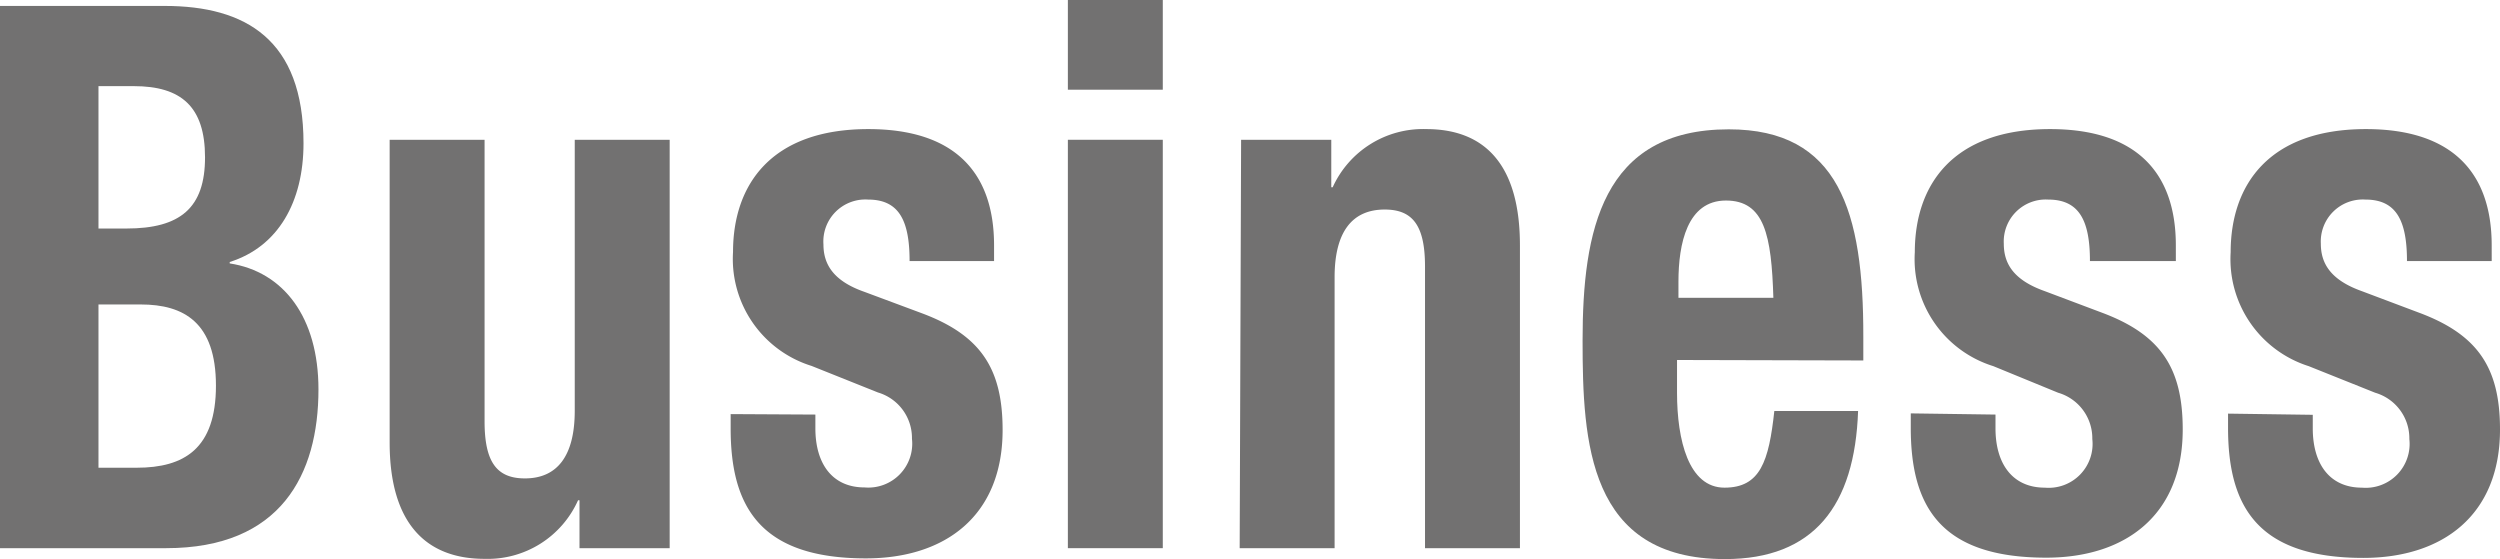
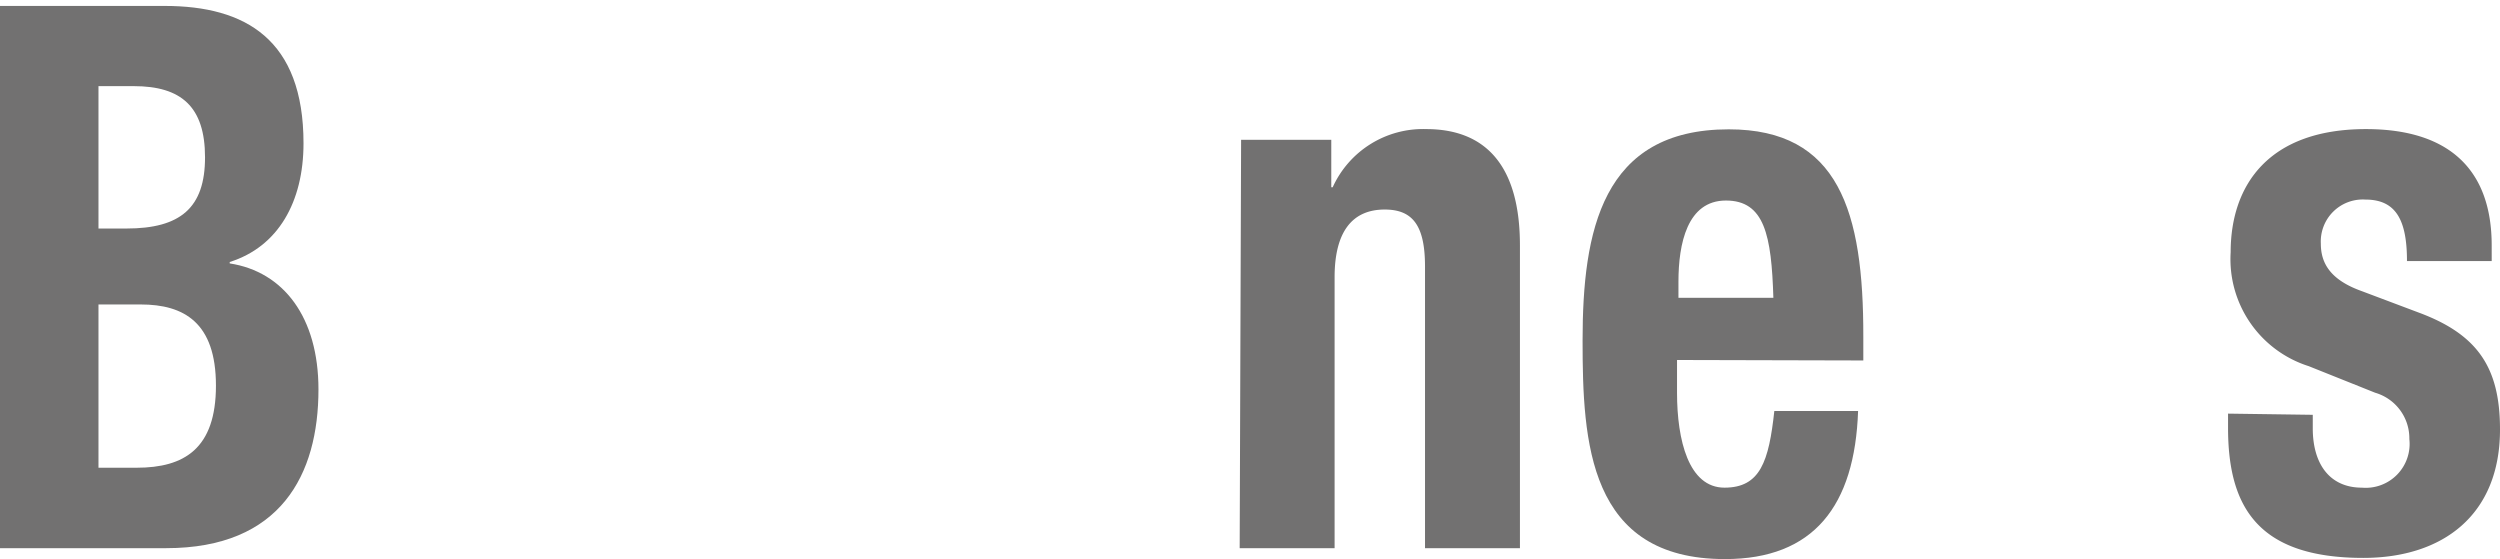
<svg xmlns="http://www.w3.org/2000/svg" viewBox="0 0 105.35 23.56">
  <defs>
    <style>.cls-1{fill:#727171;}</style>
  </defs>
  <title>index_titlesub_business</title>
  <g id="レイヤー_2" data-name="レイヤー 2">
    <g id="レイヤー_3" data-name="レイヤー 3">
      <path class="cls-1" d="M0,.25H6.94c3.4,0,5.85,1.41,5.85,5.79,0,2.47-1.07,4.36-3.11,5v.06c2.27.35,3.74,2.27,3.74,5.31C13.42,20,11.83,23.1,7,23.1H0ZM4.15,19.71H5.76c2,0,3.34-.8,3.34-3.46s-1.35-3.42-3.17-3.42H4.15Zm0-10.08H5.33c2.27,0,3.31-.87,3.31-3s-1-3-3-3H4.15Z" />
-       <path class="cls-1" d="M24.42,21.08h-.06a4.17,4.17,0,0,1-3.94,2.47c-2.48,0-4-1.51-4-4.9V5.89h4V17.76c0,1.72.52,2.4,1.7,2.4,1.35,0,2.1-.93,2.1-2.85V5.89h4V23.1h-3.8Z" />
-       <path class="cls-1" d="M34.36,17.47v.58c0,1.5.72,2.49,2.07,2.49a1.85,1.85,0,0,0,2-2.05A2,2,0,0,0,37,16.54l-2.8-1.12a4.72,4.72,0,0,1-3.31-4.8c0-2.85,1.62-5.18,5.7-5.18,3.6,0,5.3,1.79,5.3,4.9V11H38.33c0-1.73-.46-2.59-1.75-2.59A1.77,1.77,0,0,0,34.7,10.3c0,.83.41,1.54,1.73,2l2.39.89c2.51.93,3.43,2.34,3.43,4.93,0,3.62-2.42,5.41-5.76,5.41-4.46,0-5.7-2.18-5.7-5.47v-.61Z" />
-       <path class="cls-1" d="M45,5.89h4V23.1H45ZM45,0h4V3.78H45Z" />
      <path class="cls-1" d="M52.3,5.89h3.8v2h.06A4.18,4.18,0,0,1,60.1,5.44c2.48,0,3.95,1.51,3.95,4.9V23.1h-4V11.23c0-1.73-.52-2.4-1.7-2.4-1.36,0-2.11.93-2.11,2.85V23.1h-4Z" />
      <path class="cls-1" d="M70.67,15.17v1.38c0,2,.49,4,2,4s1.87-1.11,2.1-3.23H78.3c-.14,4-1.87,6.24-5.61,6.24-5.76,0-6-4.93-6-9.21,0-4.61.81-8.9,6.16-8.9,4.64,0,5.68,3.46,5.67,8.74v1Zm4.06-2.62c-.08-2.63-.37-4.1-2-4.1s-2,1.82-2,3.42v.68Z" />
-       <path class="cls-1" d="M84.09,17.47v.58c0,1.5.72,2.5,2.08,2.5a1.85,1.85,0,0,0,2-2.05,2,2,0,0,0-1.44-1.95L84,15.43a4.72,4.72,0,0,1-3.31-4.8c0-2.85,1.61-5.19,5.7-5.19,3.6,0,5.3,1.8,5.3,4.9V11H88.07c0-1.72-.46-2.59-1.76-2.59a1.77,1.77,0,0,0-1.87,1.86c0,.83.4,1.53,1.73,2l2.39.9c2.5.93,3.42,2.34,3.42,4.93,0,3.61-2.42,5.4-5.75,5.4-4.47,0-5.71-2.17-5.71-5.47v-.61Z" />
      <path class="cls-1" d="M97.46,17.48v.57c0,1.51.72,2.5,2.07,2.5a1.85,1.85,0,0,0,2-2.05,2,2,0,0,0-1.44-1.95l-2.8-1.12A4.73,4.73,0,0,1,94,10.63c0-2.85,1.62-5.19,5.7-5.19,3.6,0,5.3,1.8,5.3,4.9V11h-3.57c0-1.72-.46-2.59-1.75-2.59a1.77,1.77,0,0,0-1.88,1.86c0,.83.41,1.53,1.73,2l2.39.9c2.51.93,3.43,2.34,3.43,4.93,0,3.61-2.42,5.41-5.76,5.41-4.47,0-5.7-2.18-5.7-5.48v-.6Z" />
    </g>
  </g>
</svg>